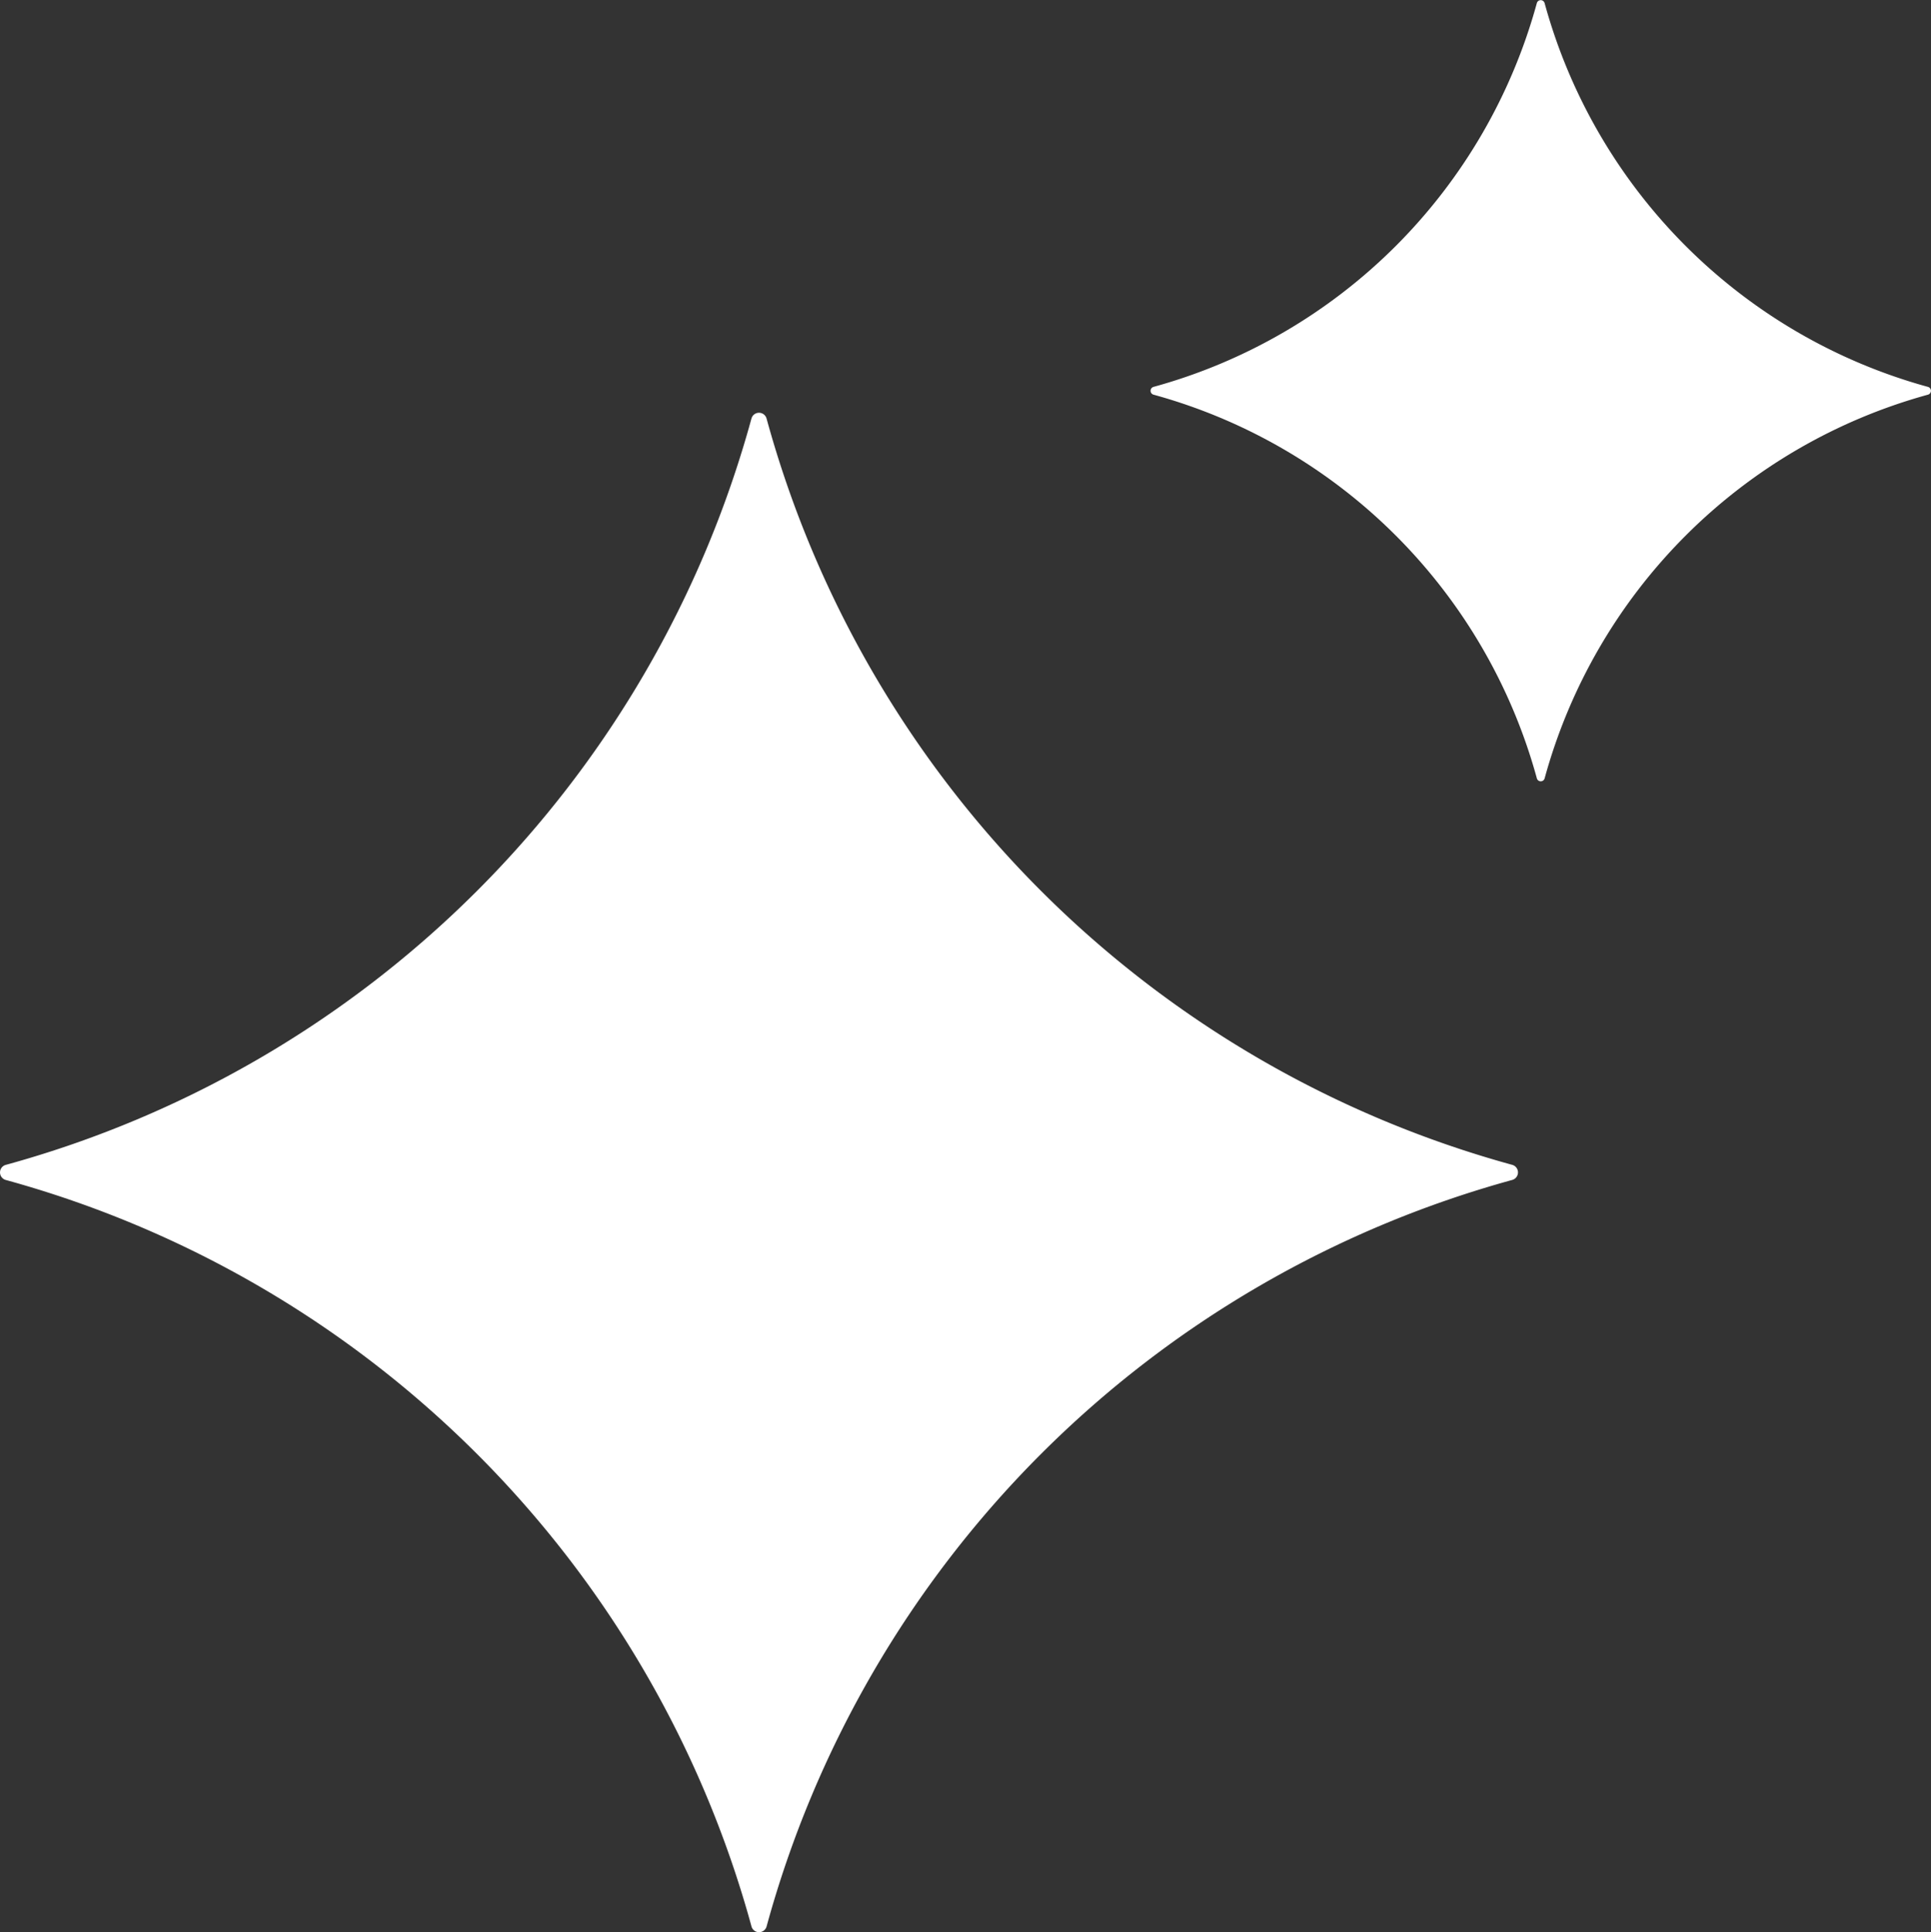
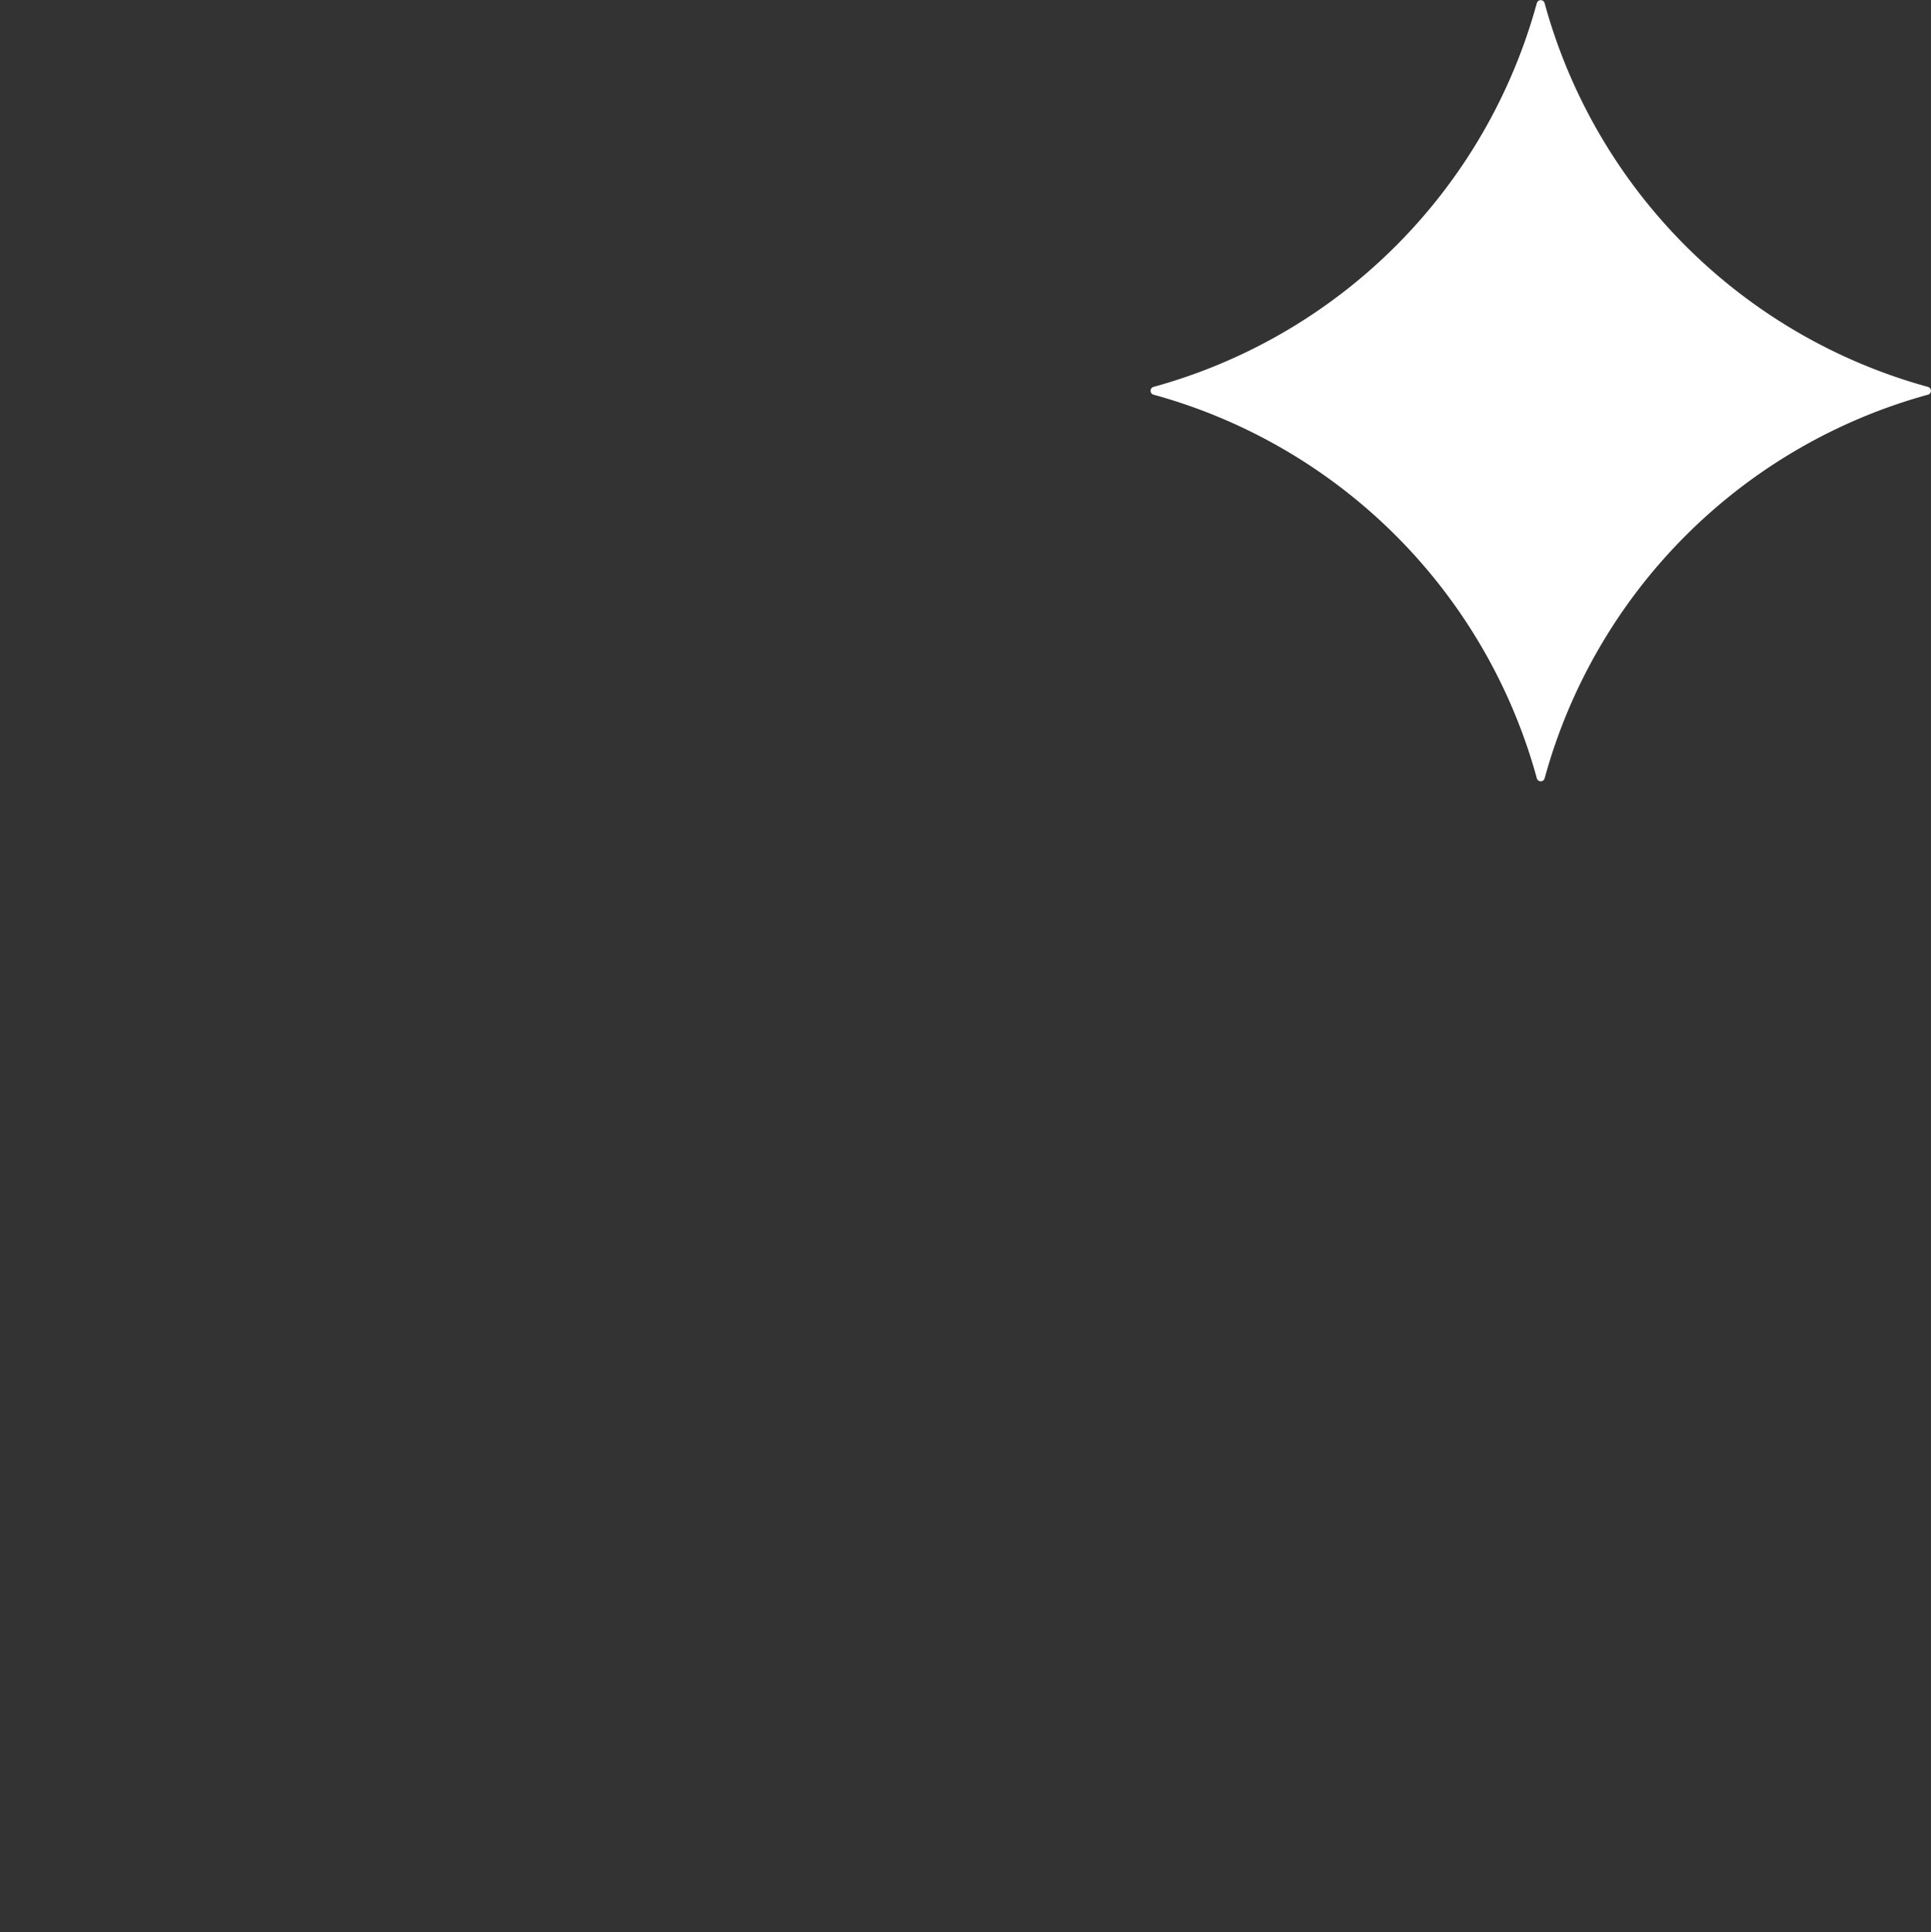
<svg xmlns="http://www.w3.org/2000/svg" width="56" height="56.027" viewBox="0 0 56 56.027">
  <rect x="0" y="0" width="56" height="56.027" fill="#333333" stroke="none" />
  <g id="Icon" transform="translate(-1115.845 248.219)" fill="#fff">
-     <path id="Trazado_5530" data-name="Trazado 5530" d="M1137.638 15.32a30.906 30.906 0 0 1-21.625 21.643.227.227 0 0 0 0 .438 30.906 30.906 0 0 1 21.625 21.643.227.227 0 0 0 .439 0A30.906 30.906 0 0 1 1159.7 37.4a.227.227 0 0 0 0-.438 30.906 30.906 0 0 1-21.625-21.643.227.227 0 0 0-.437.001Z" transform="translate(0 -251.404)" />
    <path id="Trazado_5531" data-name="Trazado 5531" d="M1861.372-248.132A15.89 15.89 0 0 1 1850.254-237a.117.117 0 0 0 0 .225 15.89 15.89 0 0 1 11.118 11.127.117.117 0 0 0 .225 0 15.891 15.891 0 0 1 11.118-11.127.117.117 0 0 0 0-.225 15.891 15.891 0 0 1-11.118-11.127.117.117 0 0 0-.225-.005Z" transform="translate(-700.957)" />
  </g>
</svg>